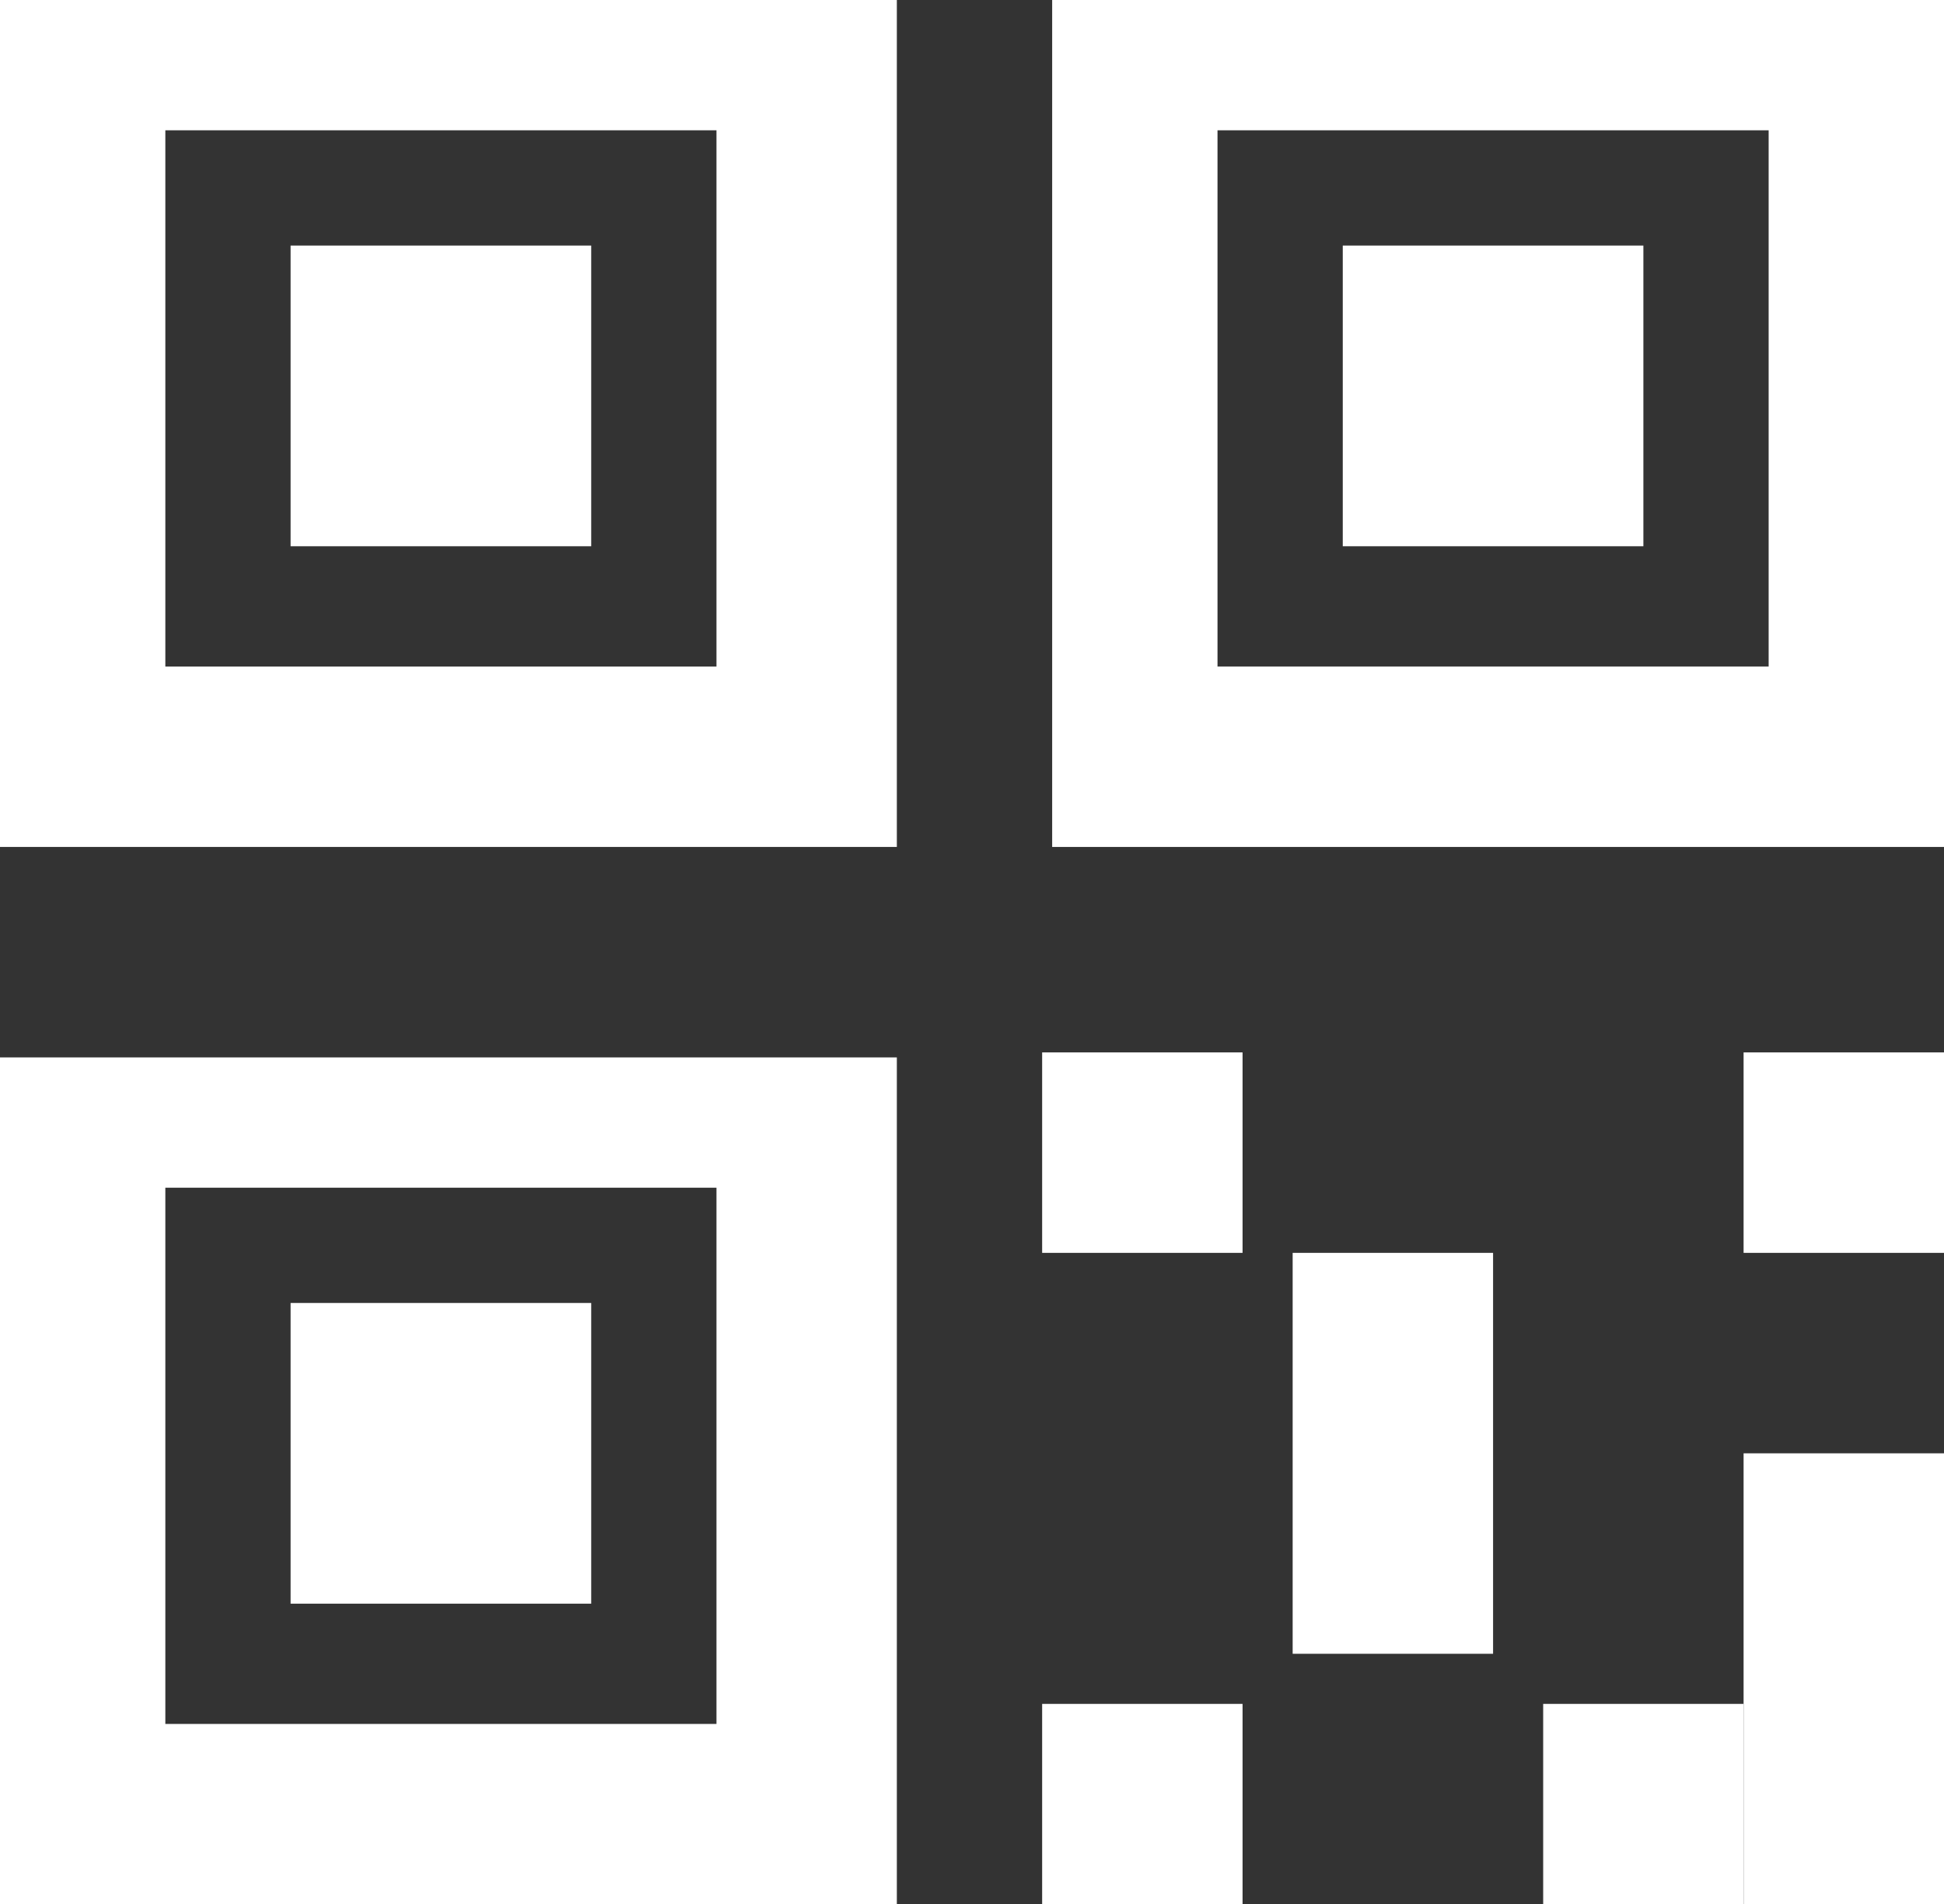
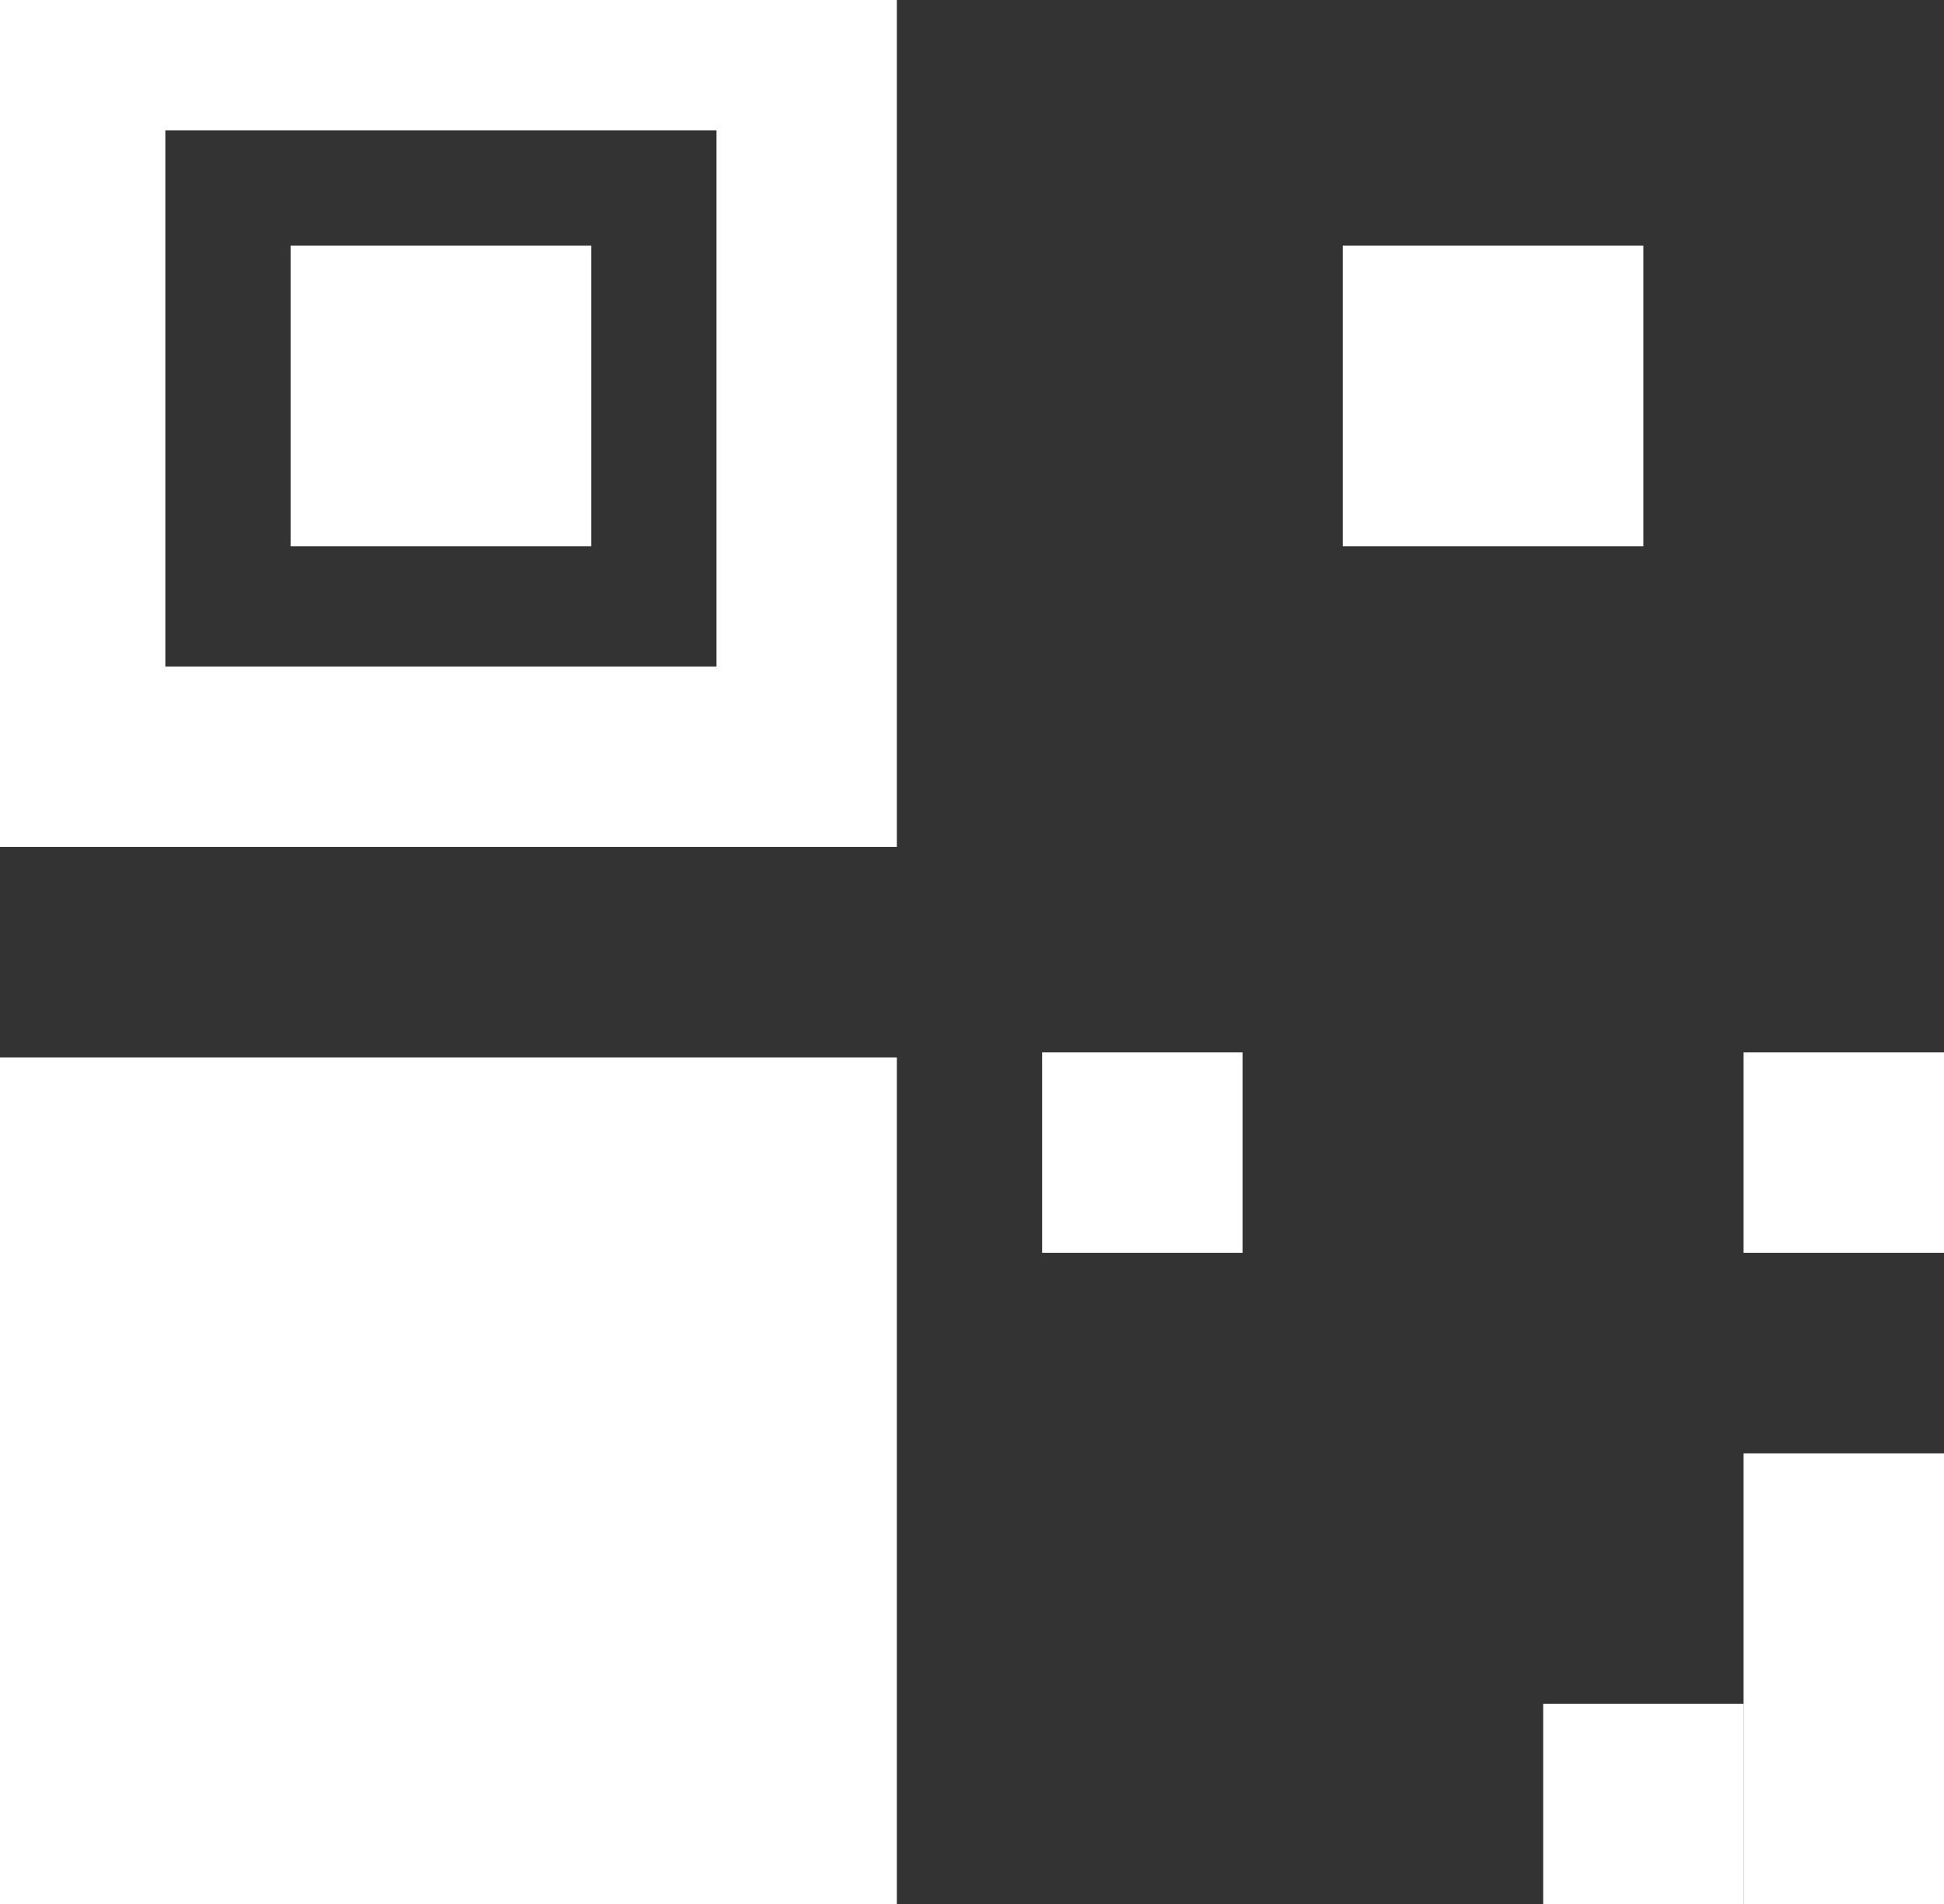
<svg xmlns="http://www.w3.org/2000/svg" version="1.1" x="0px" y="0px" viewBox="0 0 38.8 38" style="enable-background:new 0 0 38.8 38;" xml:space="preserve">
  <rect x="0" y="0" width="38.8" height="38" fill="#333333" stroke="none" />
  <style type="text/css">
	.st0{fill:#FFFFFF;}
</style>
  <g id="小二维码">
    <rect id="矩形_6" x="20.8" y="21" class="st0" width="4" height="4" />
    <rect id="矩形_6_拷贝_4" x="34.8" y="21" class="st0" width="4" height="4" />
    <rect id="矩形_6_拷贝_5" x="34.8" y="29" class="st0" width="4" height="9" />
-     <rect id="矩形_6_拷贝_3" x="20.8" y="34" class="st0" width="4" height="4" />
    <rect id="矩形_6_拷贝_6" x="30.8" y="34" class="st0" width="4" height="4" />
-     <rect id="矩形_6_拷贝_2" x="25.8" y="25" class="st0" width="4" height="8" />
    <rect id="矩形_6_拷贝_00000124151750595121428520000000102937391146872498_" x="109.4" y="6.1" class="st0" width="6" height="6" />
    <g>
-       <path class="st0" d="M21,0v16.9h17.9V0H21z M35.3,13.3h-11V2.6h11V13.3z" />
      <rect x="26.8" y="4.9" class="st0" width="6" height="6" />
    </g>
    <g>
      <path class="st0" d="M0,0v16.9h17.9V0H0z M14.3,13.3h-11V2.6h11V13.3z" />
      <rect x="5.8" y="4.9" class="st0" width="6" height="6" />
    </g>
    <g>
-       <path class="st0" d="M0,21.1V38h17.9V21.1H0z M14.3,34.4h-11V23.7h11V34.4z" />
-       <rect x="5.8" y="26" class="st0" width="6" height="6" />
+       <path class="st0" d="M0,21.1V38h17.9V21.1H0z M14.3,34.4h-11h11V34.4z" />
    </g>
  </g>
  <g id="图层_2">
</g>
</svg>